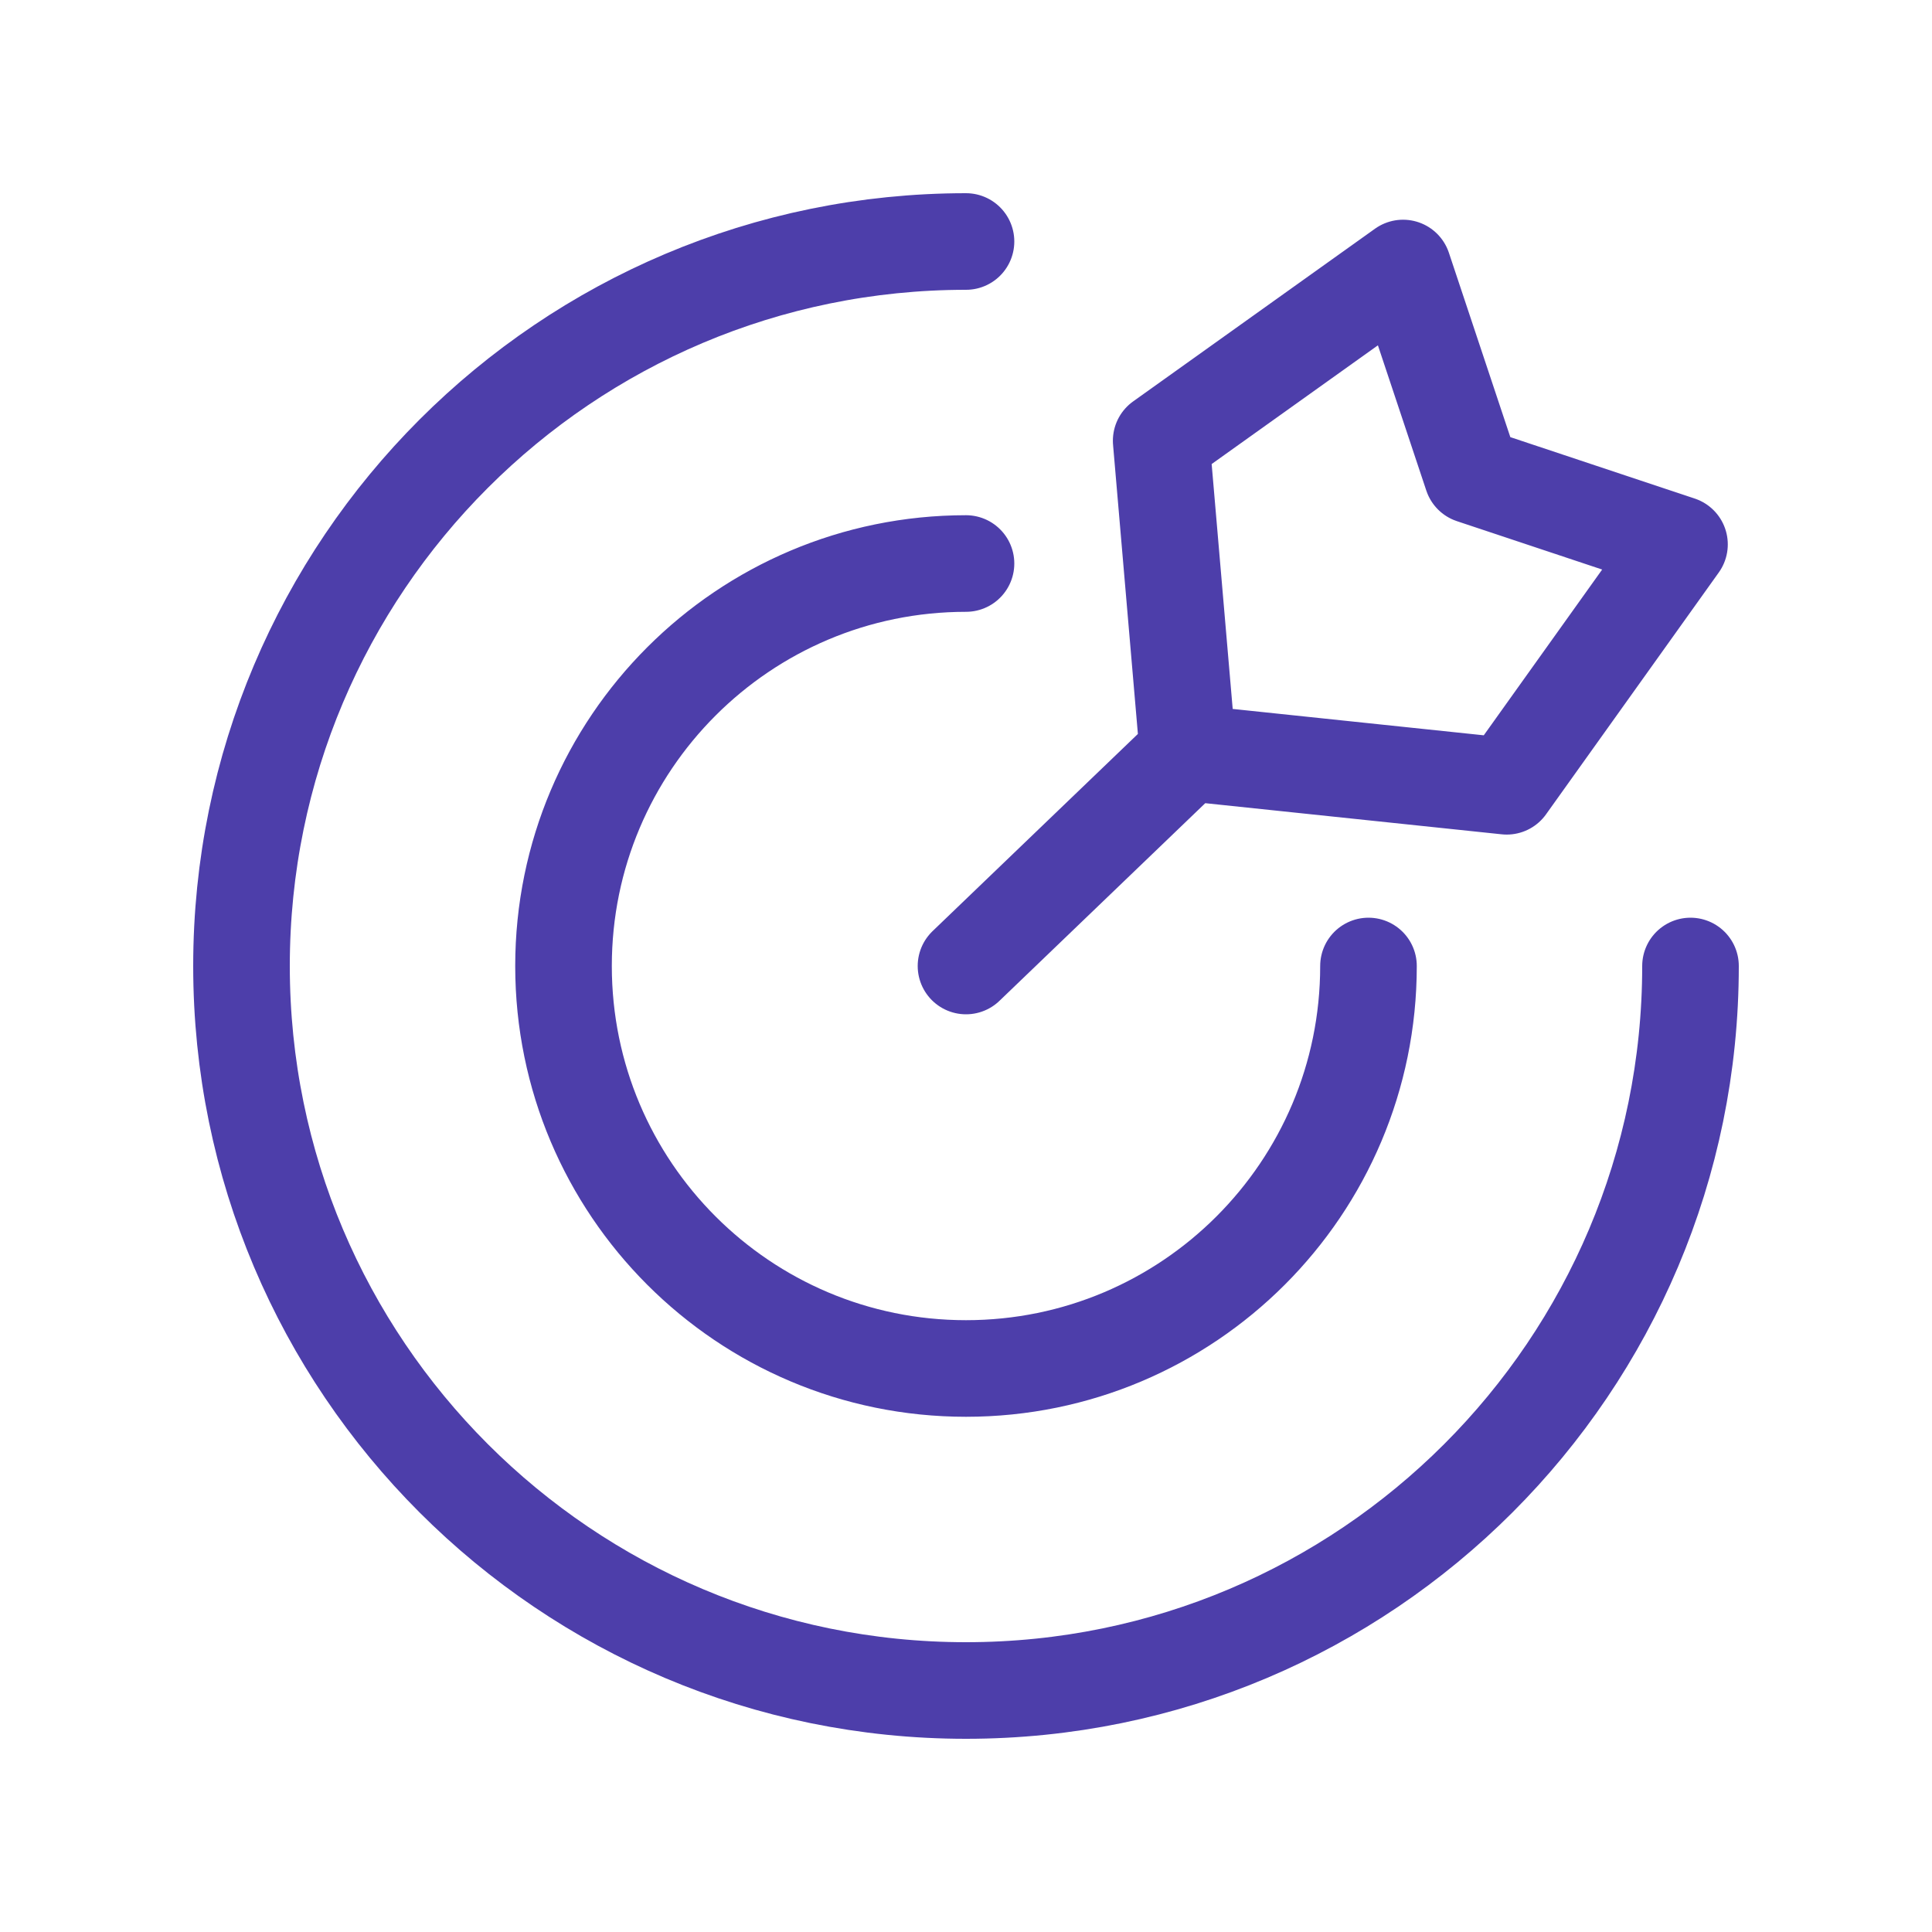
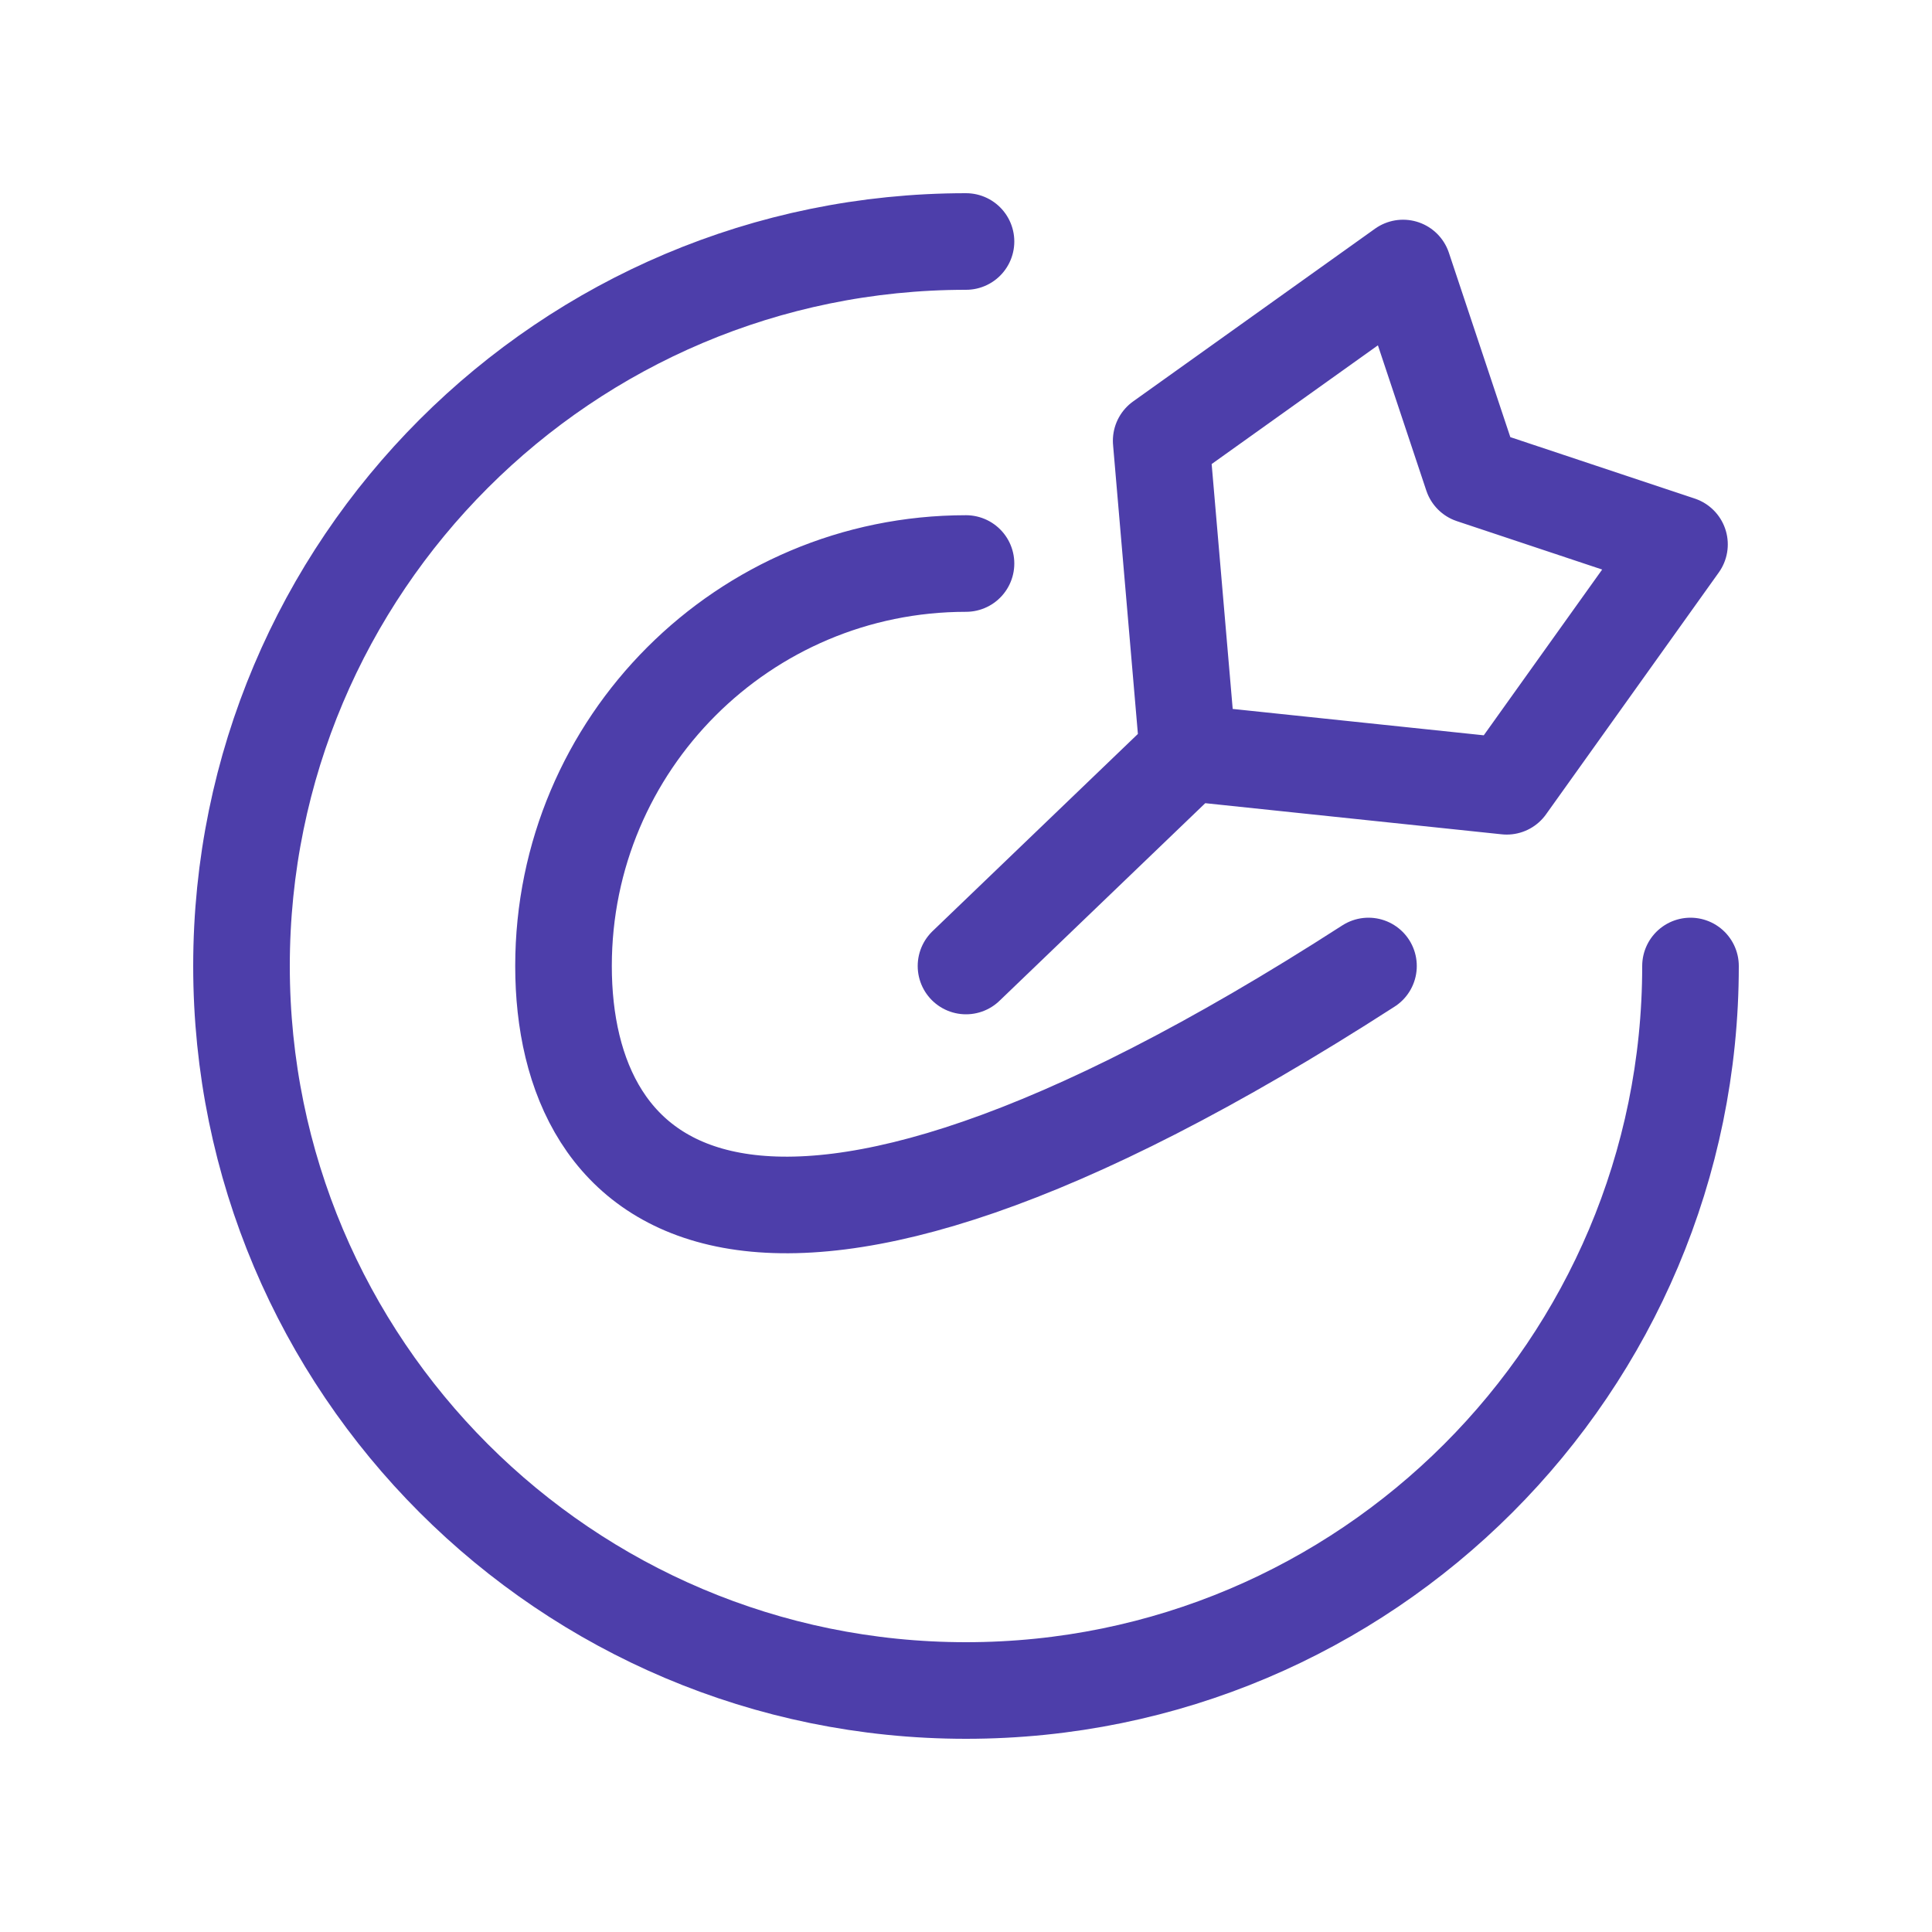
<svg xmlns="http://www.w3.org/2000/svg" width="40" height="40" viewBox="0 0 40 40" fill="none">
-   <path d="M35 20C35 28.284 28.284 35 20 35C11.716 35 5 28.284 5 20C5 11.716 11.716 5 20 5M28.333 20C28.333 24.602 24.602 28.333 20 28.333C15.398 28.333 11.667 24.602 11.667 20C11.667 15.398 15.398 11.667 20 11.667M24.596 15.586L31.195 16.279L34.772 11.271L30.479 9.841L29.049 5.549L24.041 9.125L24.596 15.586ZM24.596 15.586L20 20" stroke="#4D3EAA" stroke-width="2" stroke-linecap="round" stroke-linejoin="round" />
+   <path d="M35 20C35 28.284 28.284 35 20 35C11.716 35 5 28.284 5 20C5 11.716 11.716 5 20 5M28.333 20C15.398 28.333 11.667 24.602 11.667 20C11.667 15.398 15.398 11.667 20 11.667M24.596 15.586L31.195 16.279L34.772 11.271L30.479 9.841L29.049 5.549L24.041 9.125L24.596 15.586ZM24.596 15.586L20 20" stroke="#4D3EAA" stroke-width="2" stroke-linecap="round" stroke-linejoin="round" />
</svg>